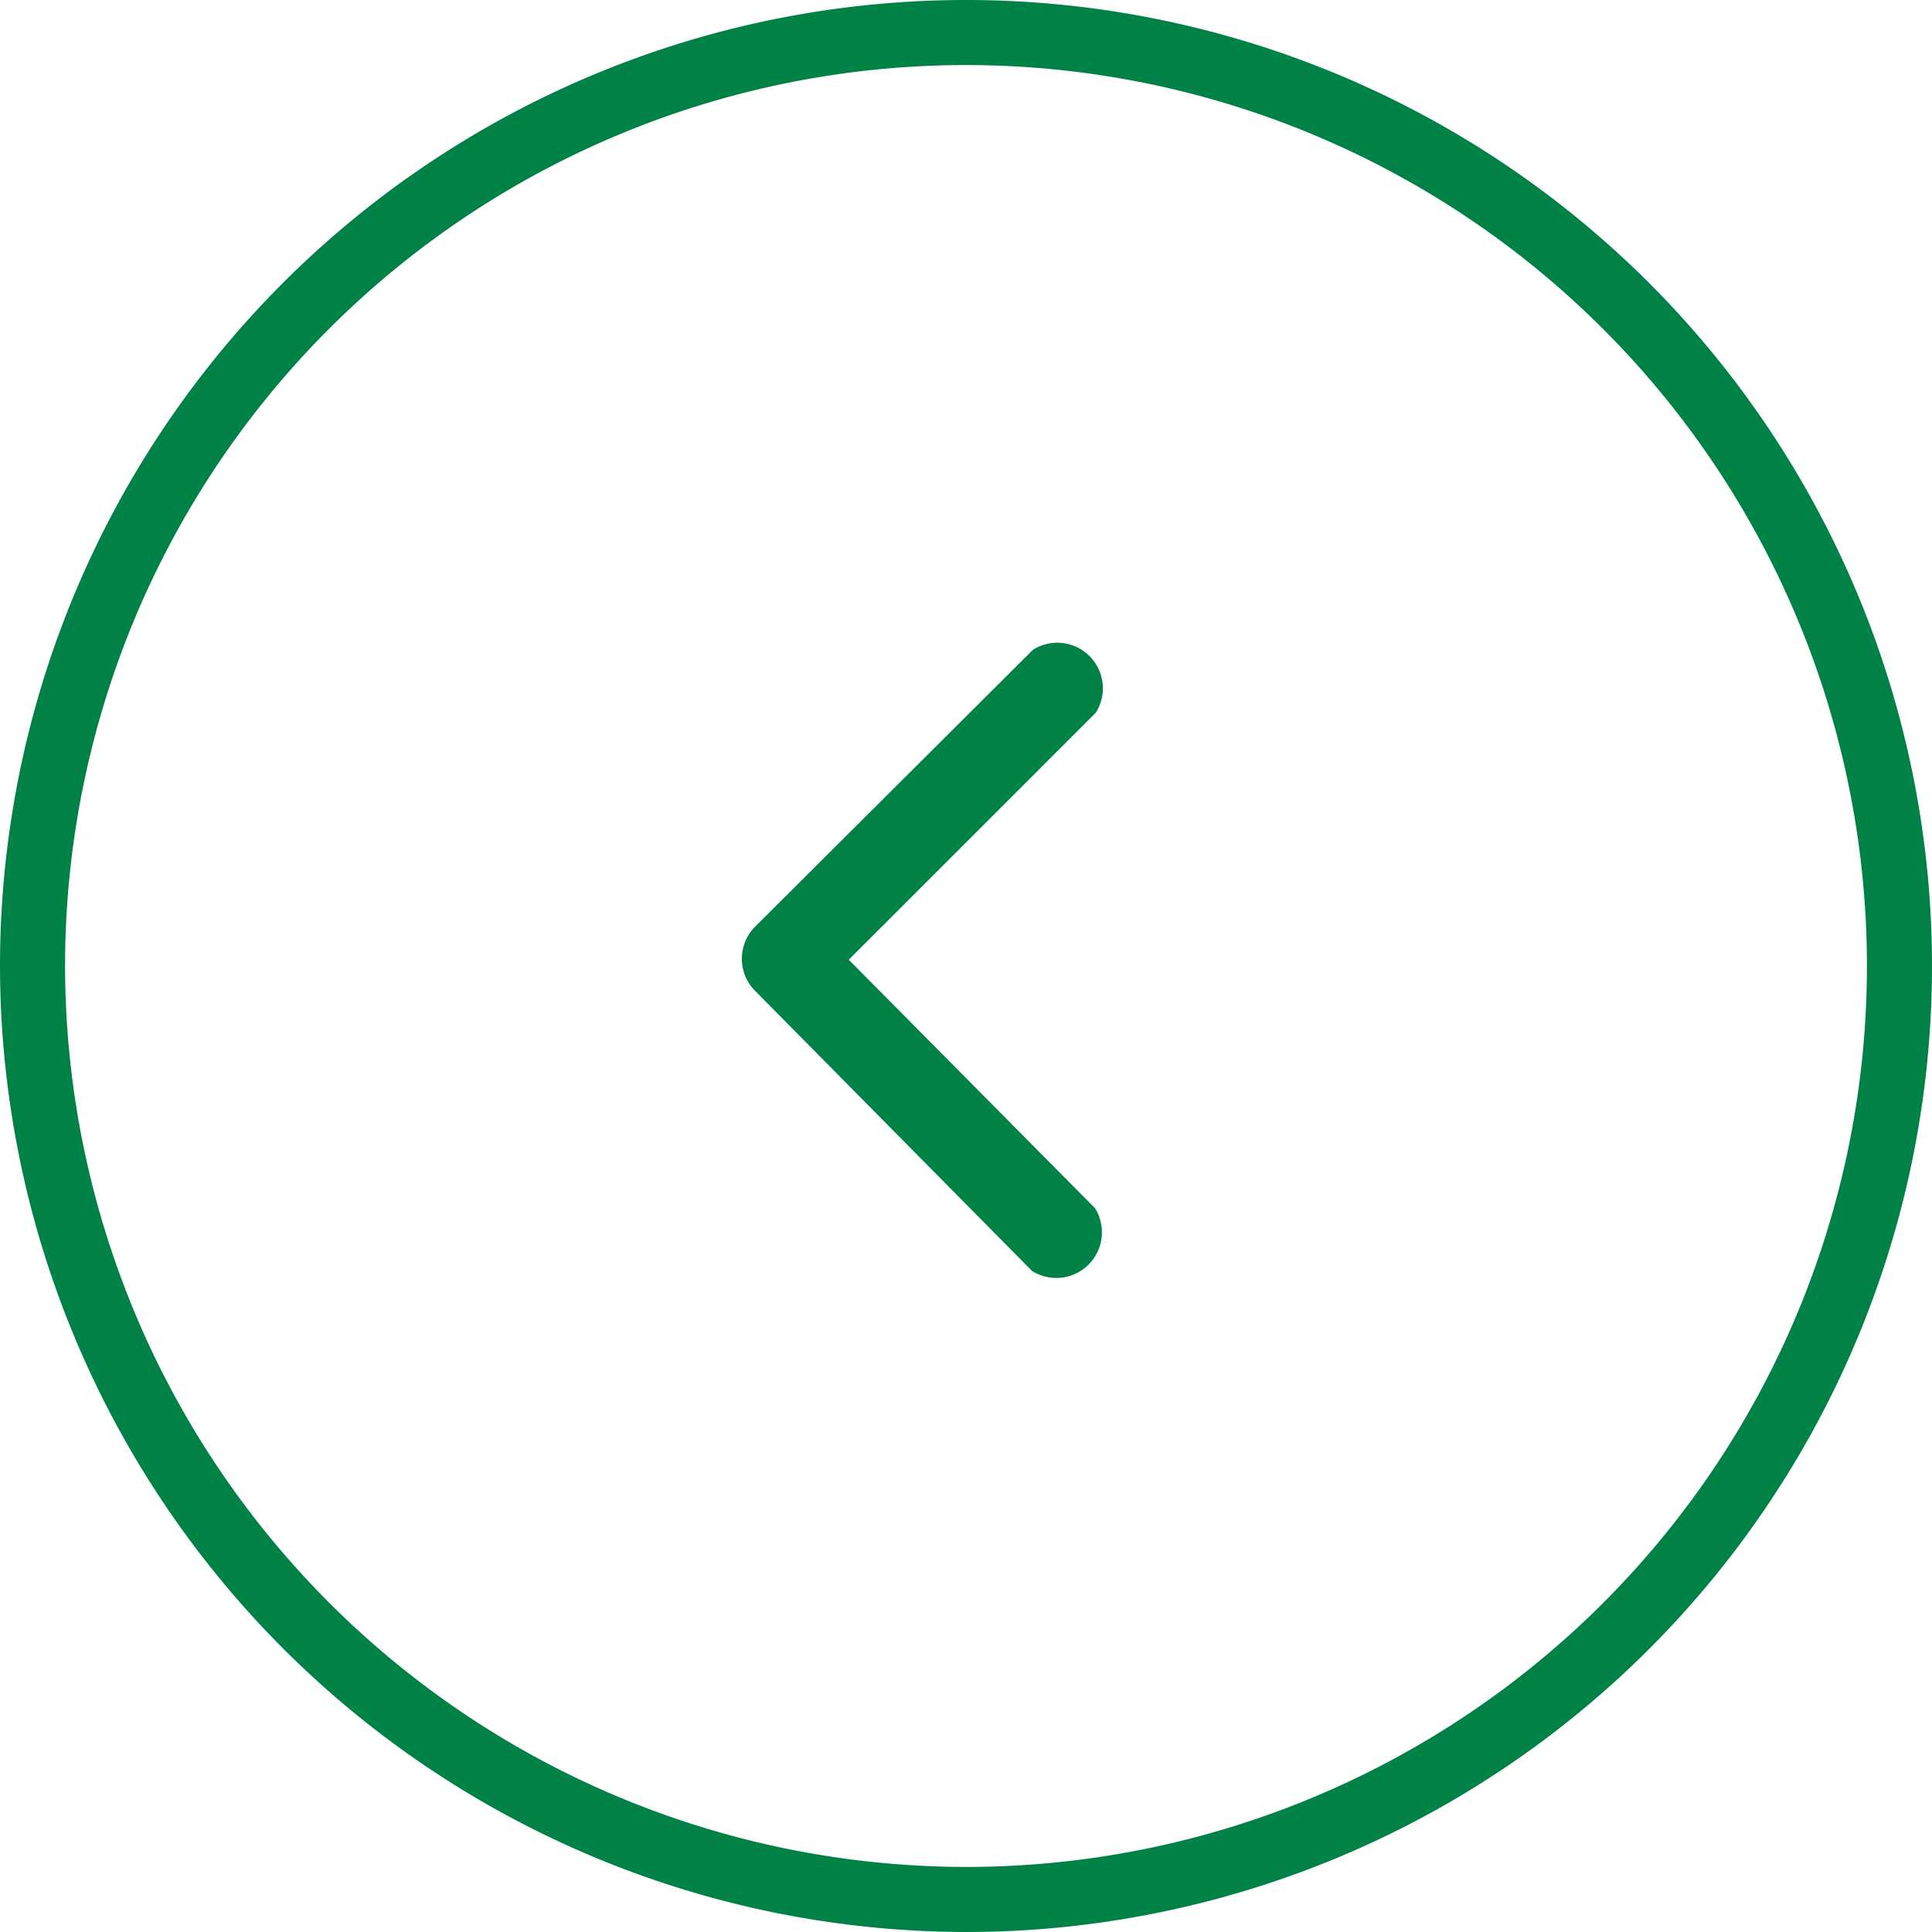
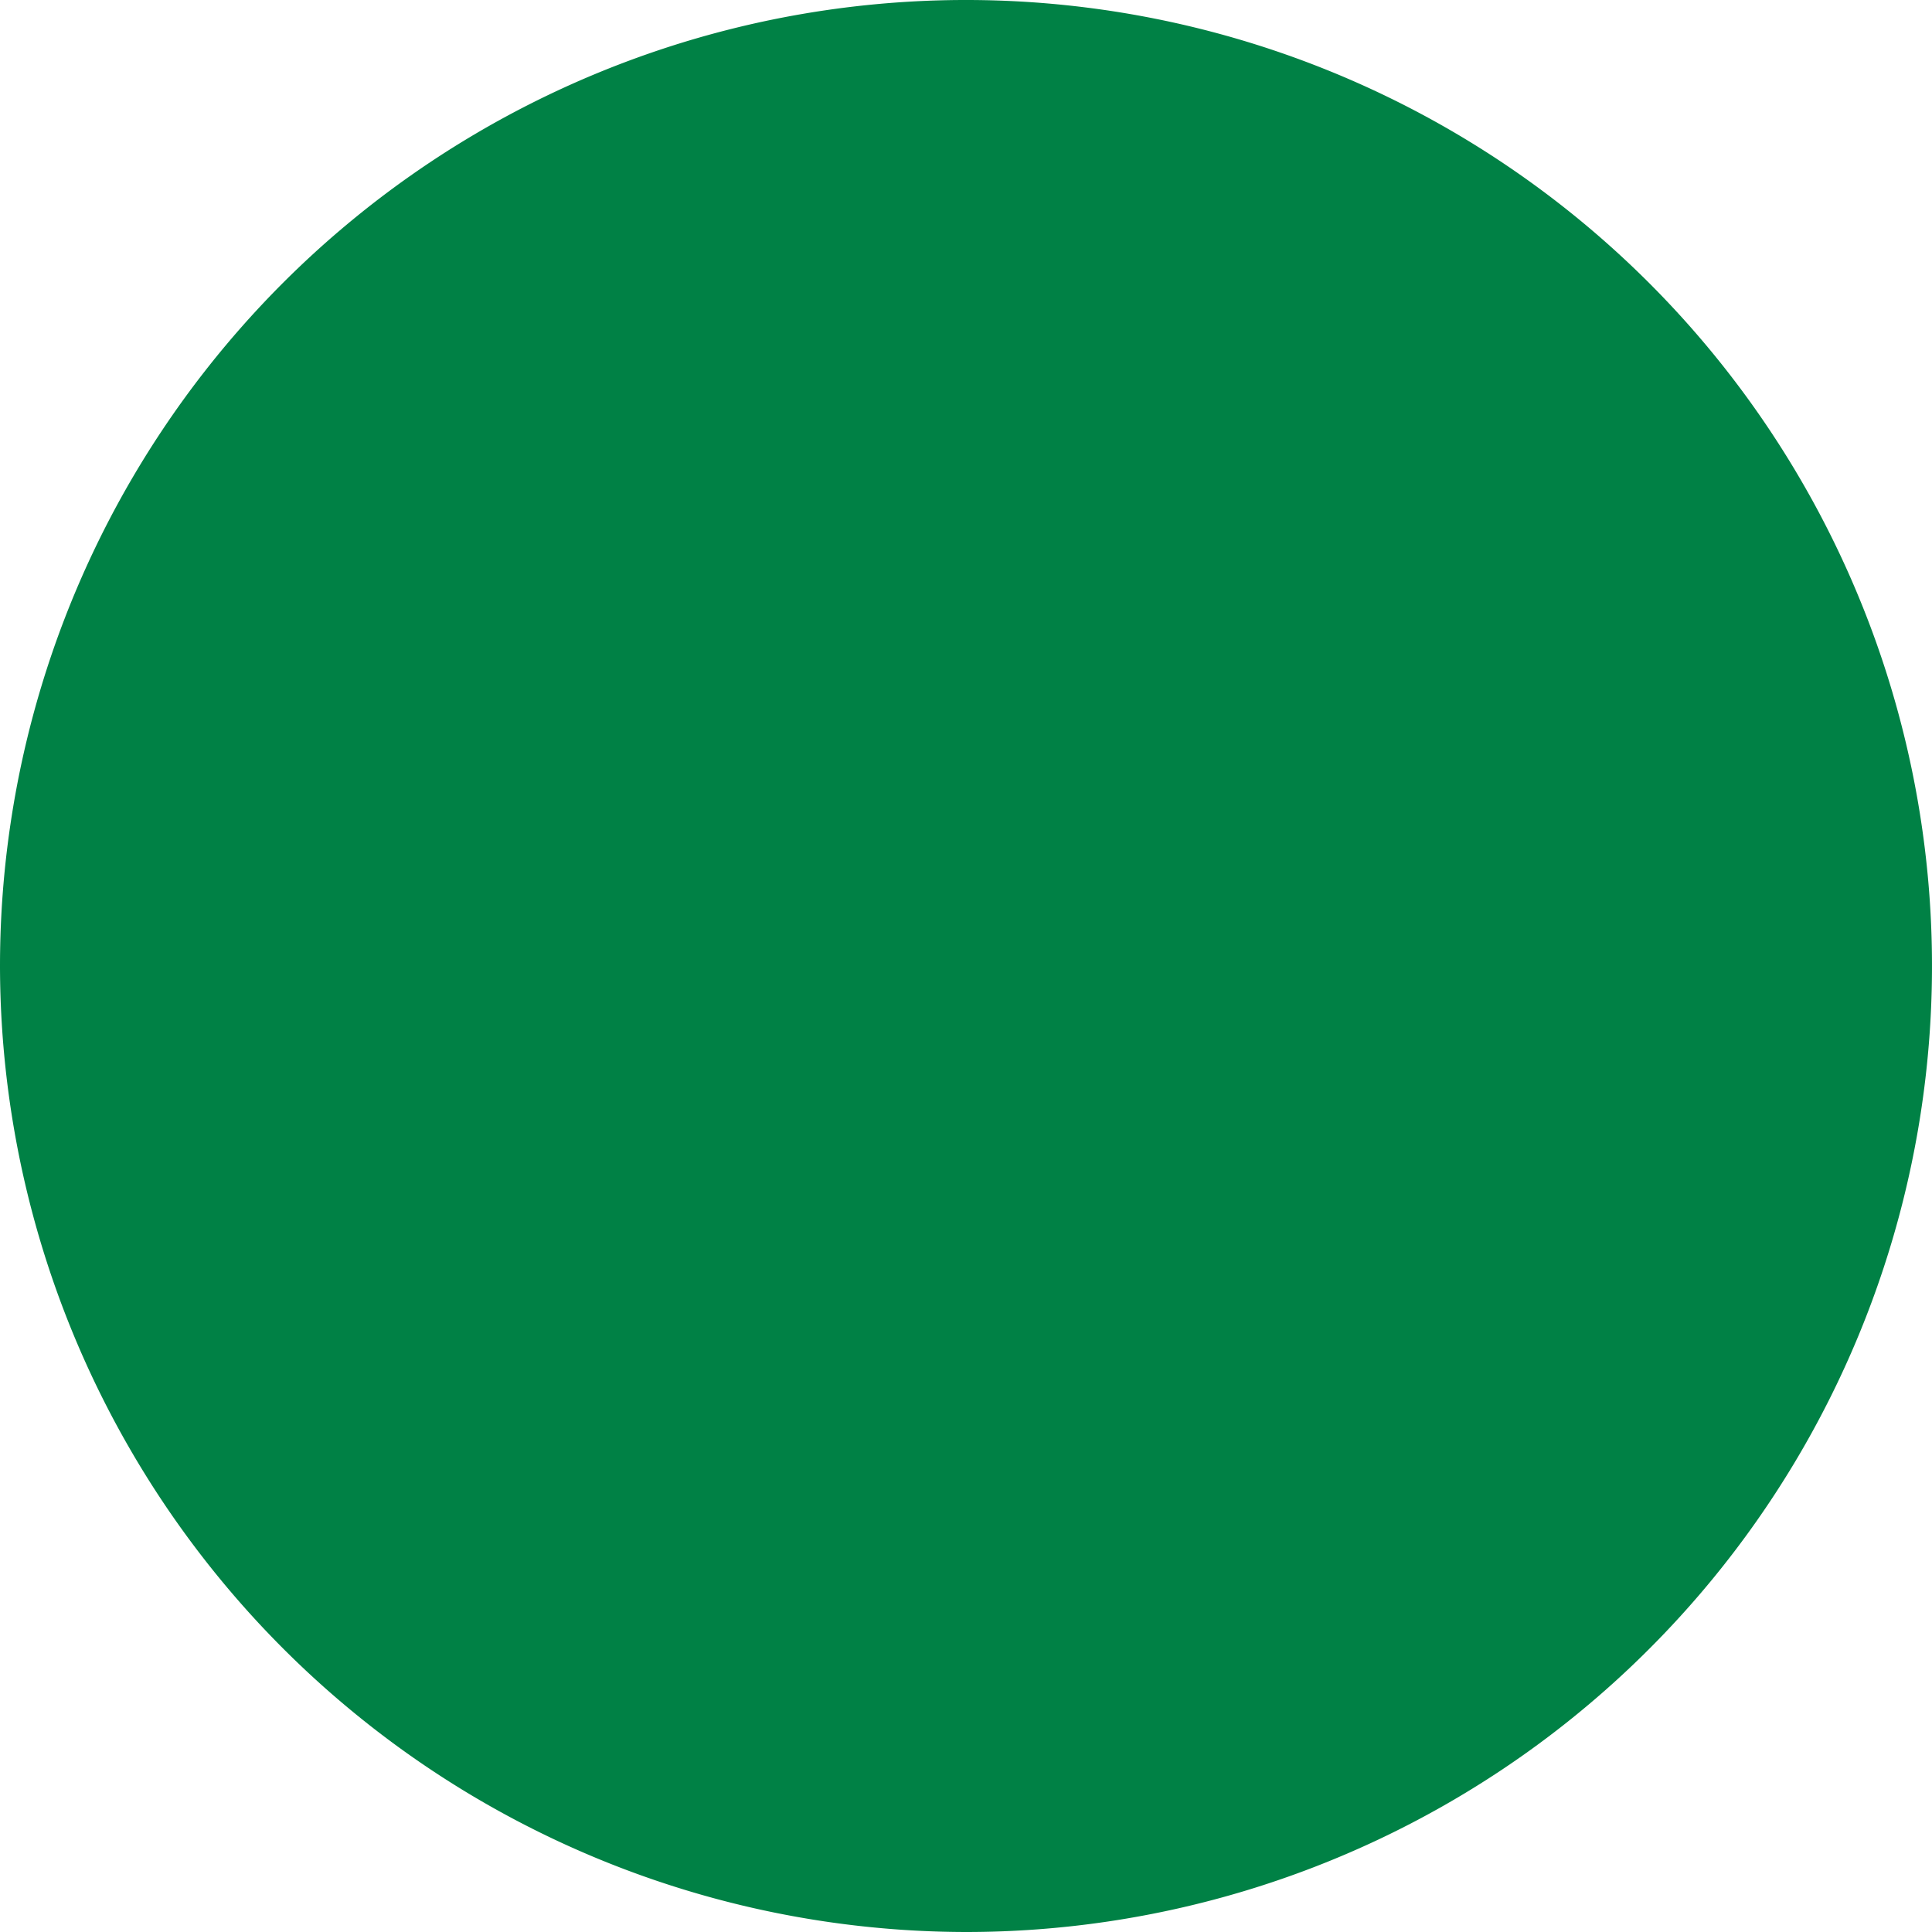
<svg xmlns="http://www.w3.org/2000/svg" viewBox="0 0 61.46 61.46">
  <defs>
    <style>.cls-1{fill:#008145;}</style>
  </defs>
  <title>green_left</title>
  <g id="图层_2" data-name="图层 2">
    <g id="图层_1-2" data-name="图层 1">
-       <path class="cls-1" d="M30.73,61.46A30.73,30.73,0,1,0,0,30.73,30.77,30.77,0,0,0,30.73,61.46ZM2.07,30.73A28.66,28.66,0,1,1,30.73,59.39,28.69,28.69,0,0,1,2.07,30.73Z" />
-       <path class="cls-1" d="M32.83,40.43a1.45,1.45,0,0,0,2-2L27,30.53l7.86-7.86a1.45,1.45,0,0,0-2-2L24,29.5a1.45,1.45,0,0,0,0,2Z" />
+       <path class="cls-1" d="M30.73,61.46A30.73,30.73,0,1,0,0,30.73,30.77,30.77,0,0,0,30.73,61.46ZM2.07,30.73Z" />
    </g>
  </g>
</svg>